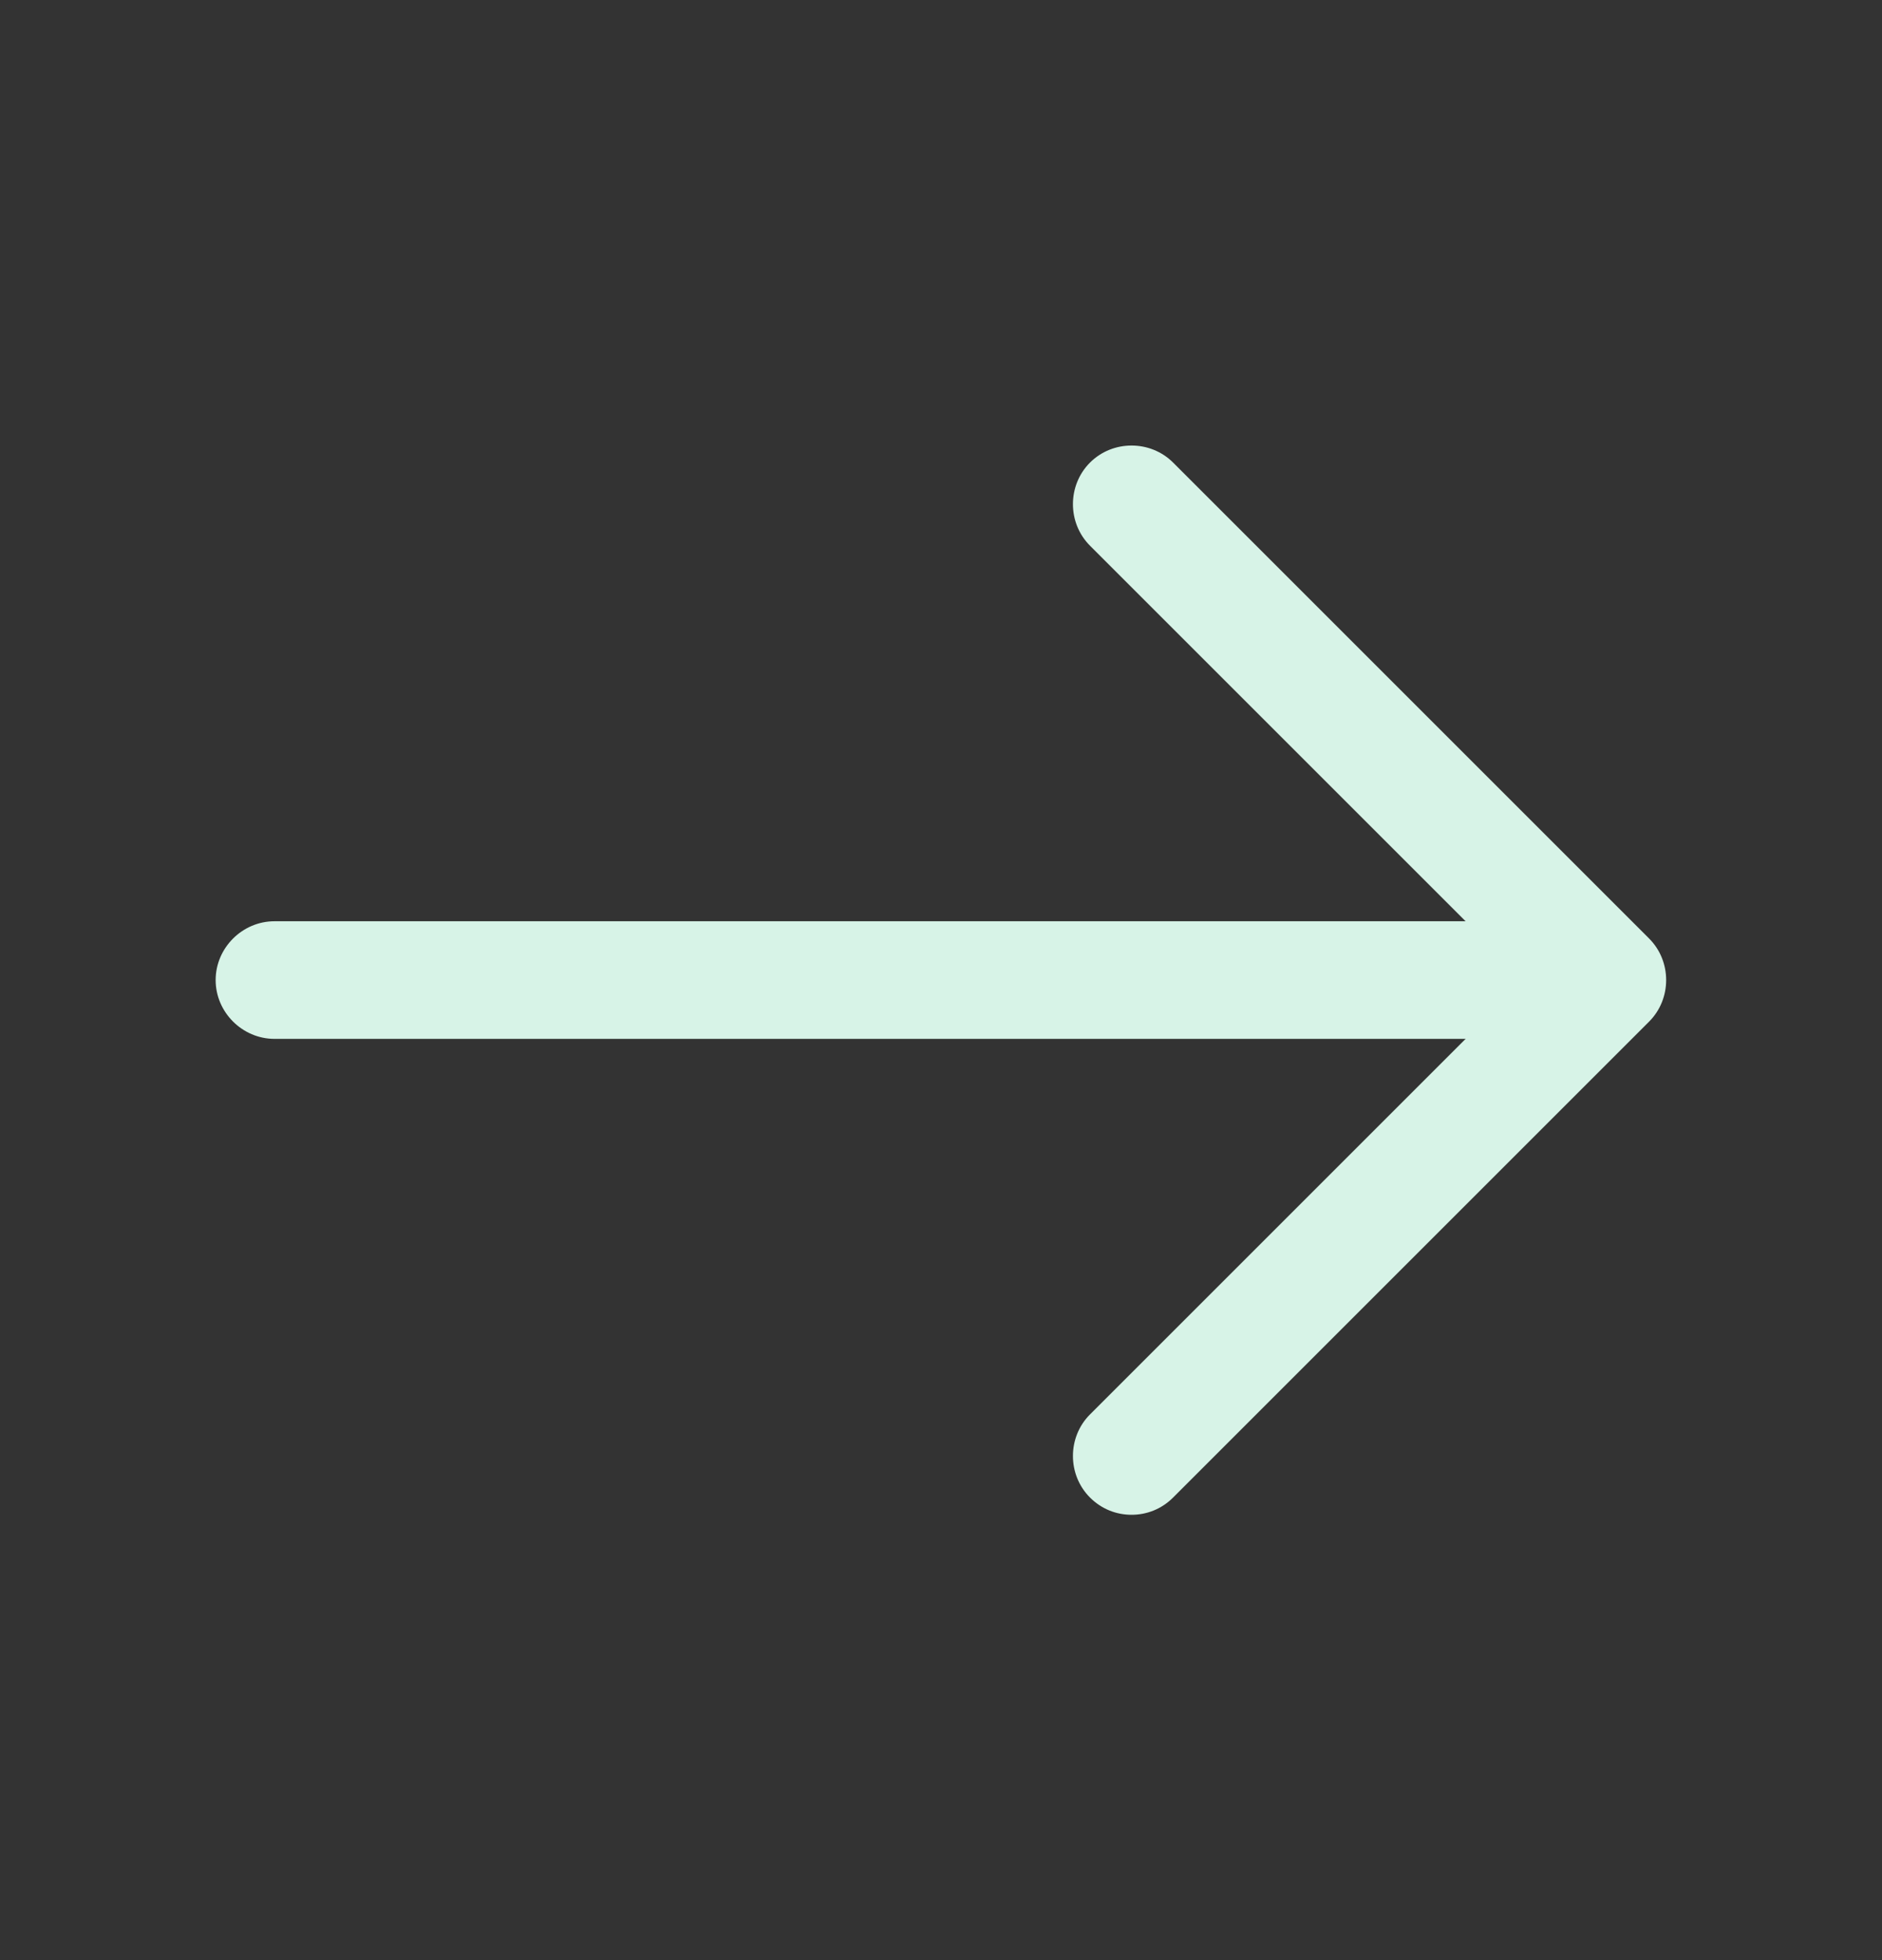
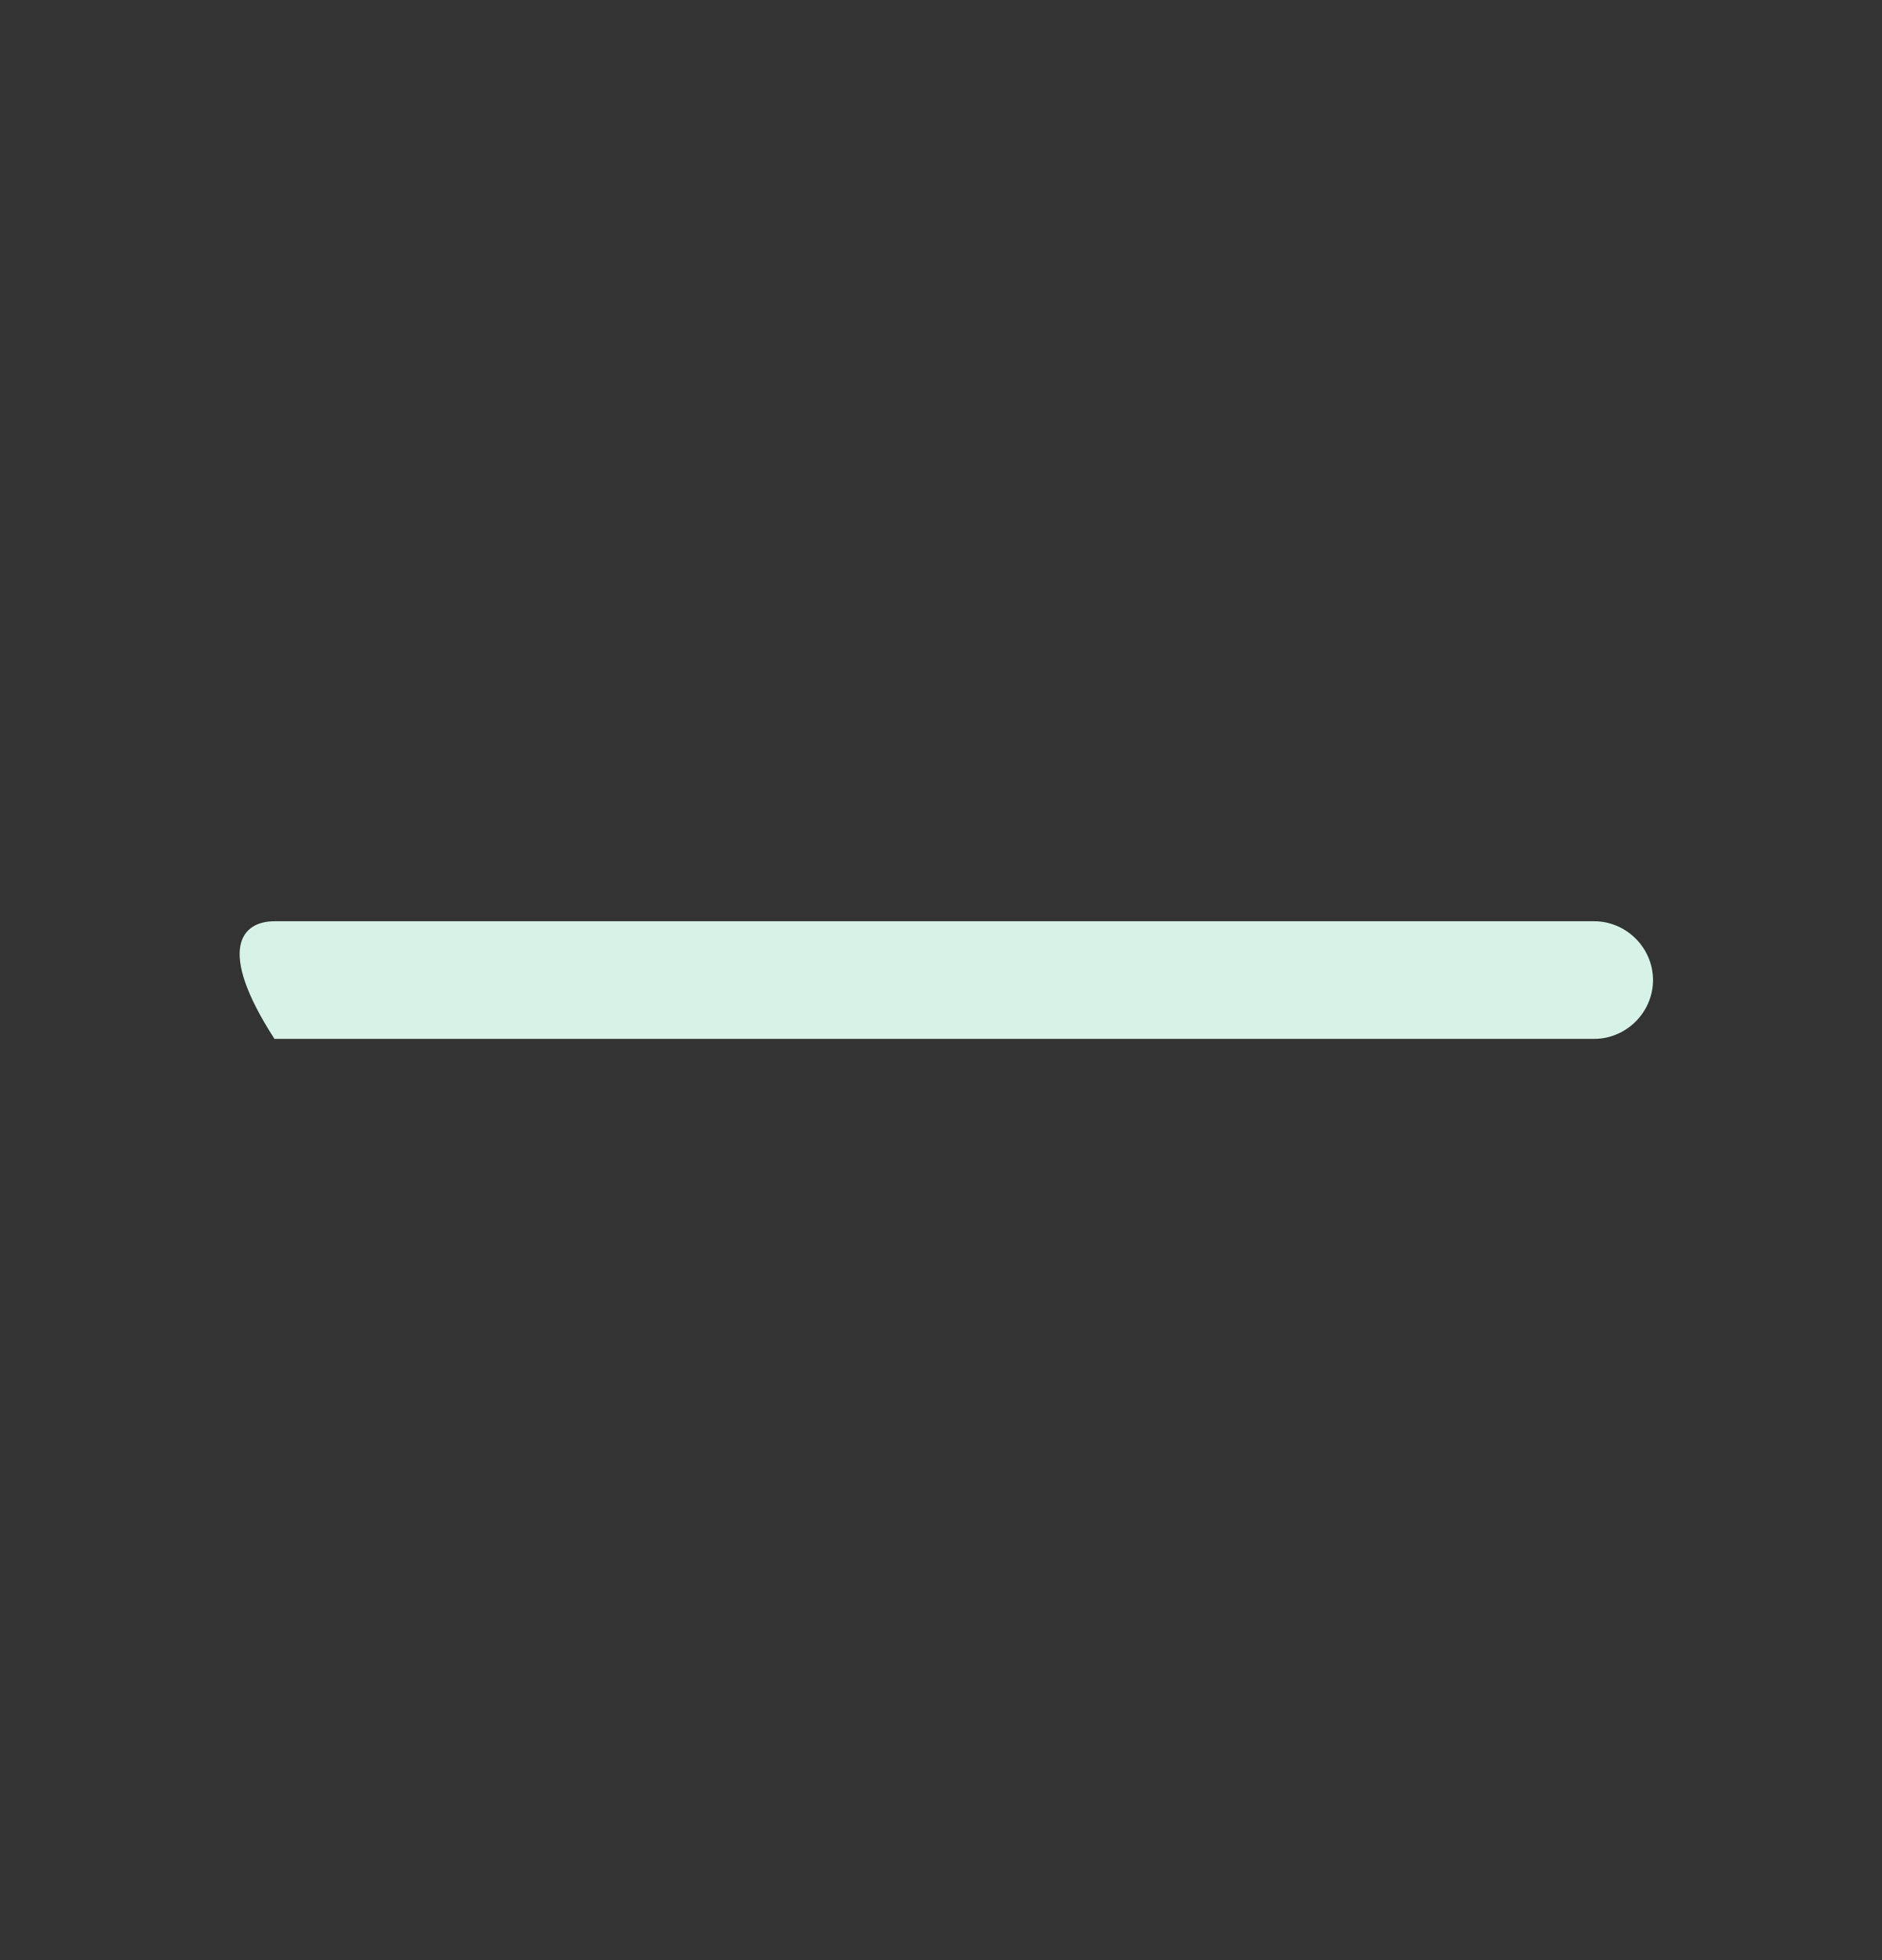
<svg xmlns="http://www.w3.org/2000/svg" width="24" height="25" viewBox="0 0 24 25" fill="none">
  <rect x="0" y="0" width="24" height="25" fill="#333333" stroke="none" />
-   <path d="M14.43 19.32C14.24 19.32 14.05 19.25 13.9 19.1C13.61 18.81 13.61 18.33 13.9 18.04L19.44 12.5L13.9 6.96C13.61 6.67 13.61 6.19 13.9 5.9C14.19 5.61 14.67 5.61 14.96 5.9L21.03 11.97C21.32 12.26 21.32 12.74 21.03 13.03L14.96 19.1C14.81 19.25 14.62 19.32 14.43 19.32Z" fill="#D7F3E7" />
-   <path d="M20.33 13.25H3.5C3.09 13.25 2.75 12.91 2.75 12.5C2.75 12.09 3.09 11.75 3.5 11.75H20.33C20.74 11.75 21.08 12.09 21.08 12.5C21.08 12.91 20.74 13.25 20.33 13.25Z" fill="#D7F3E7" />
+   <path d="M20.33 13.25H3.5C2.75 12.09 3.09 11.75 3.5 11.75H20.33C20.74 11.75 21.08 12.09 21.08 12.5C21.08 12.91 20.74 13.25 20.33 13.25Z" fill="#D7F3E7" />
</svg>